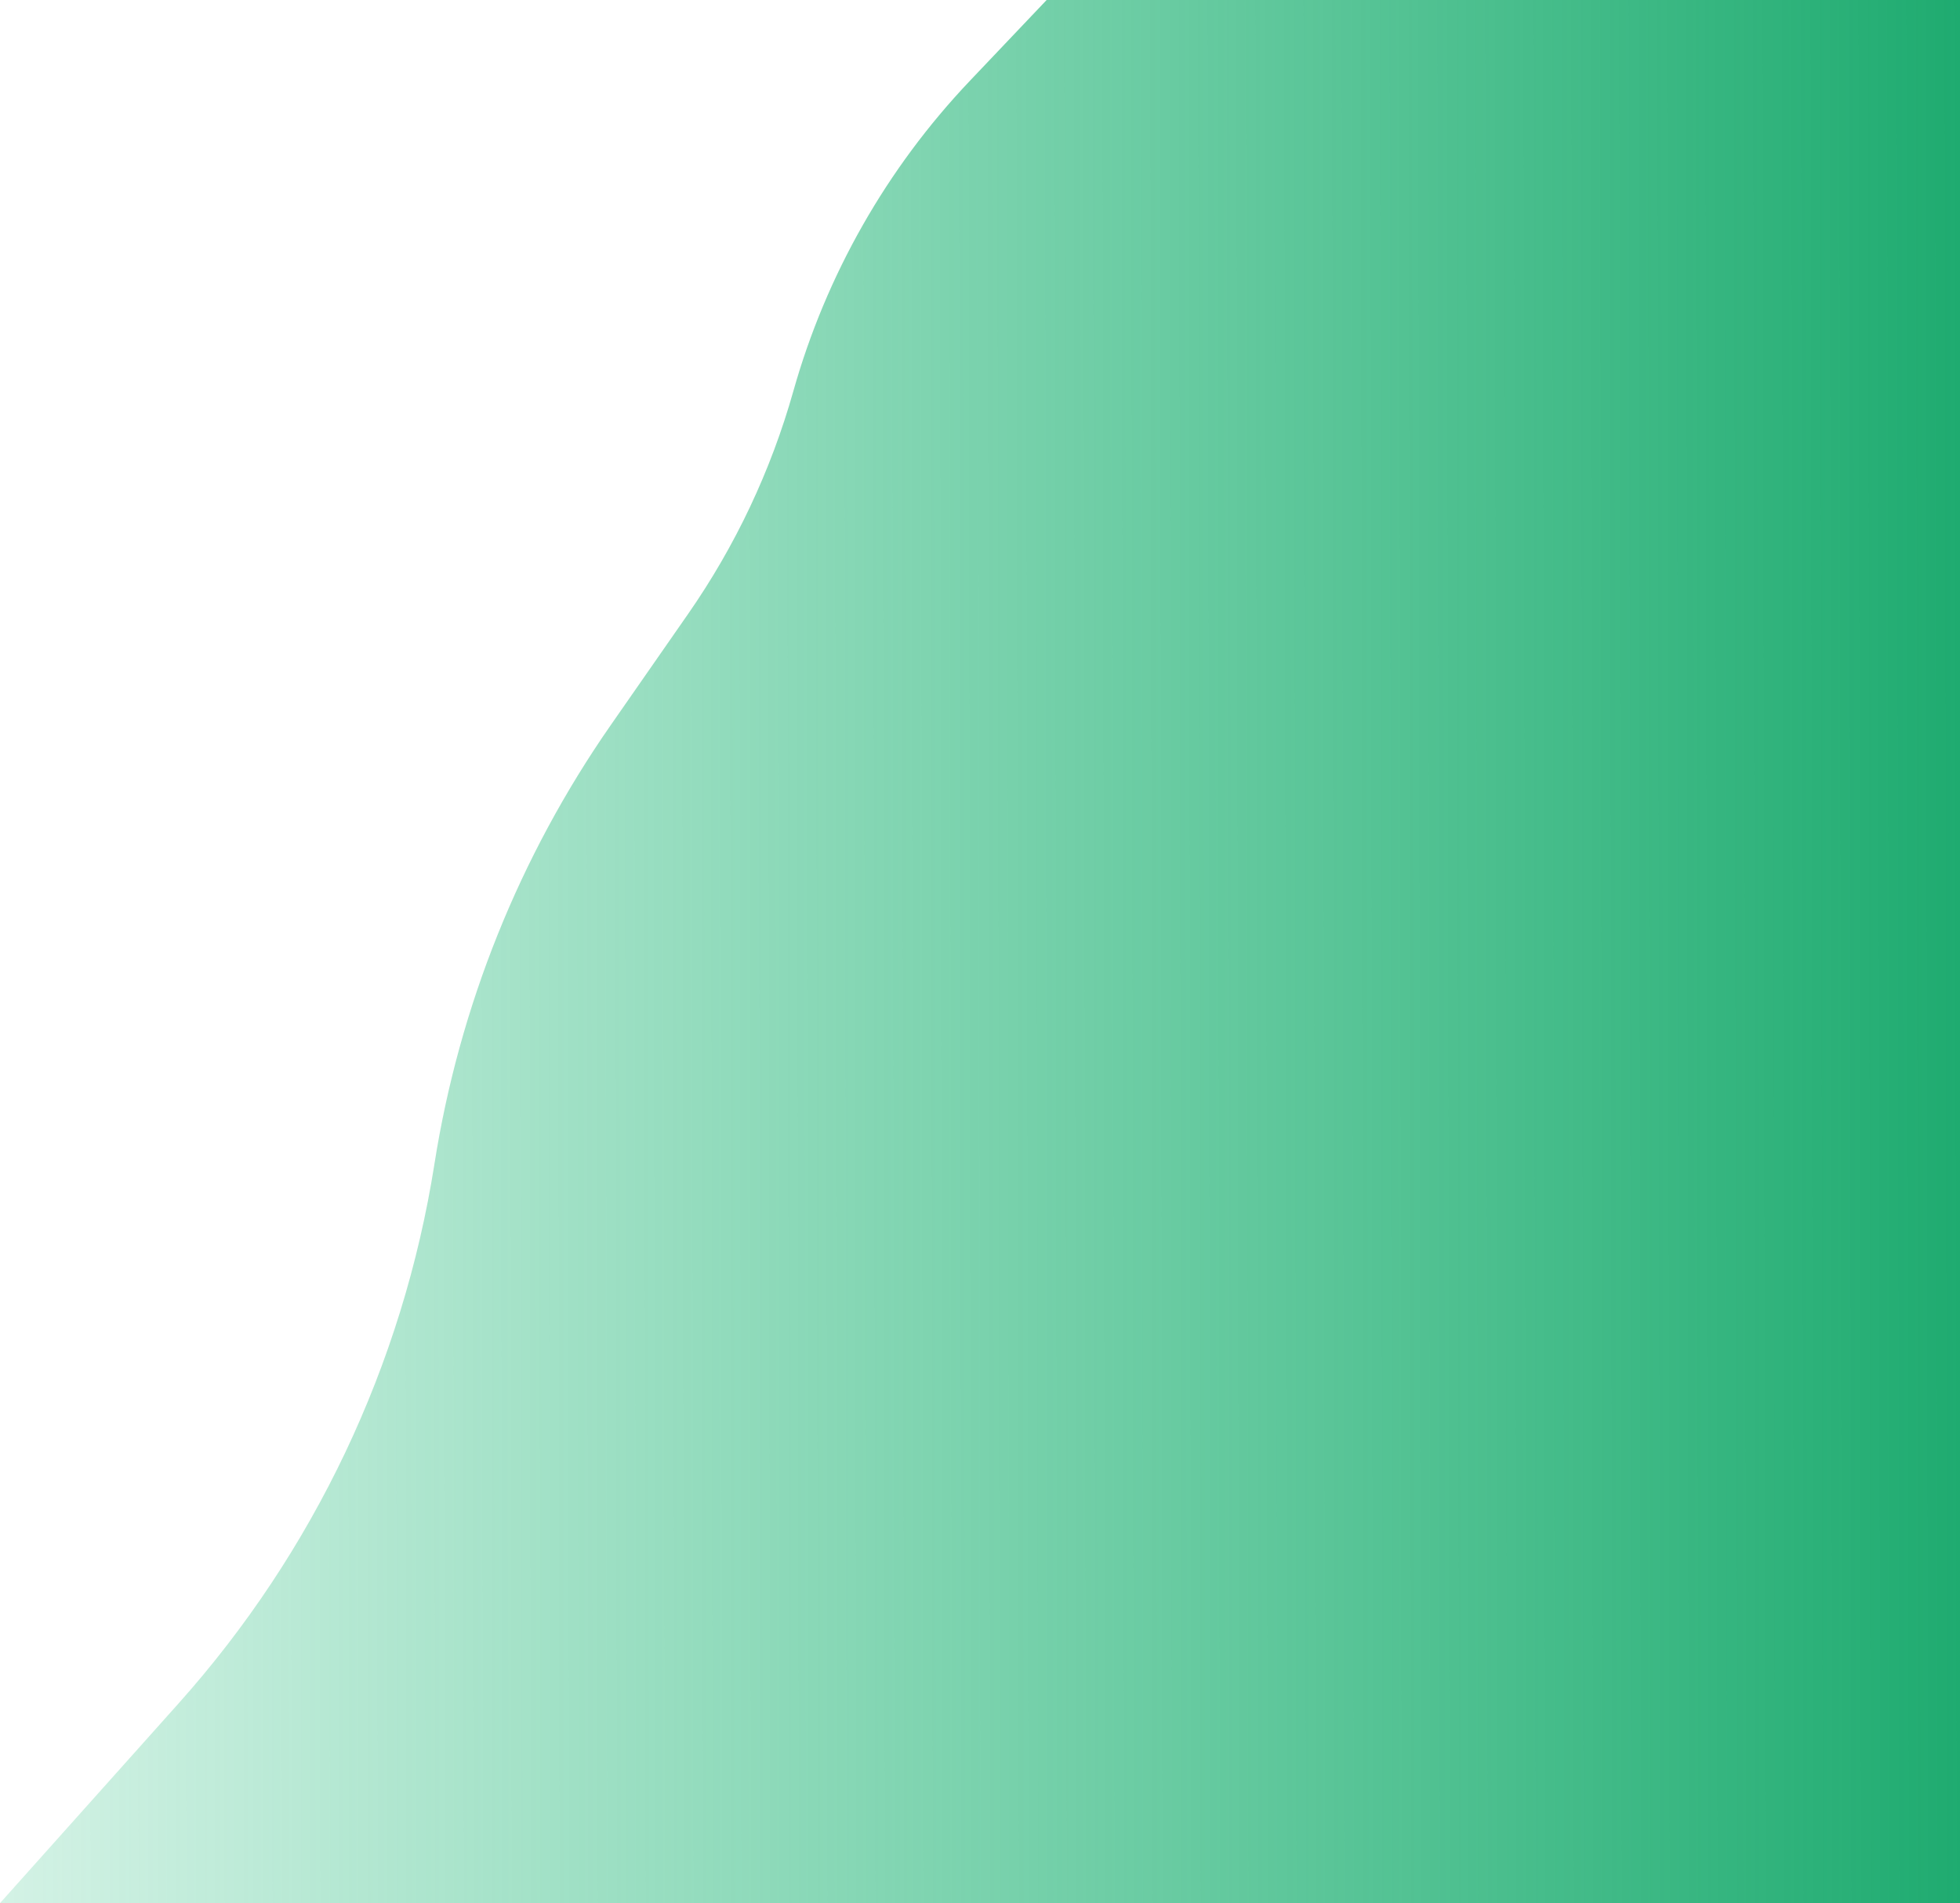
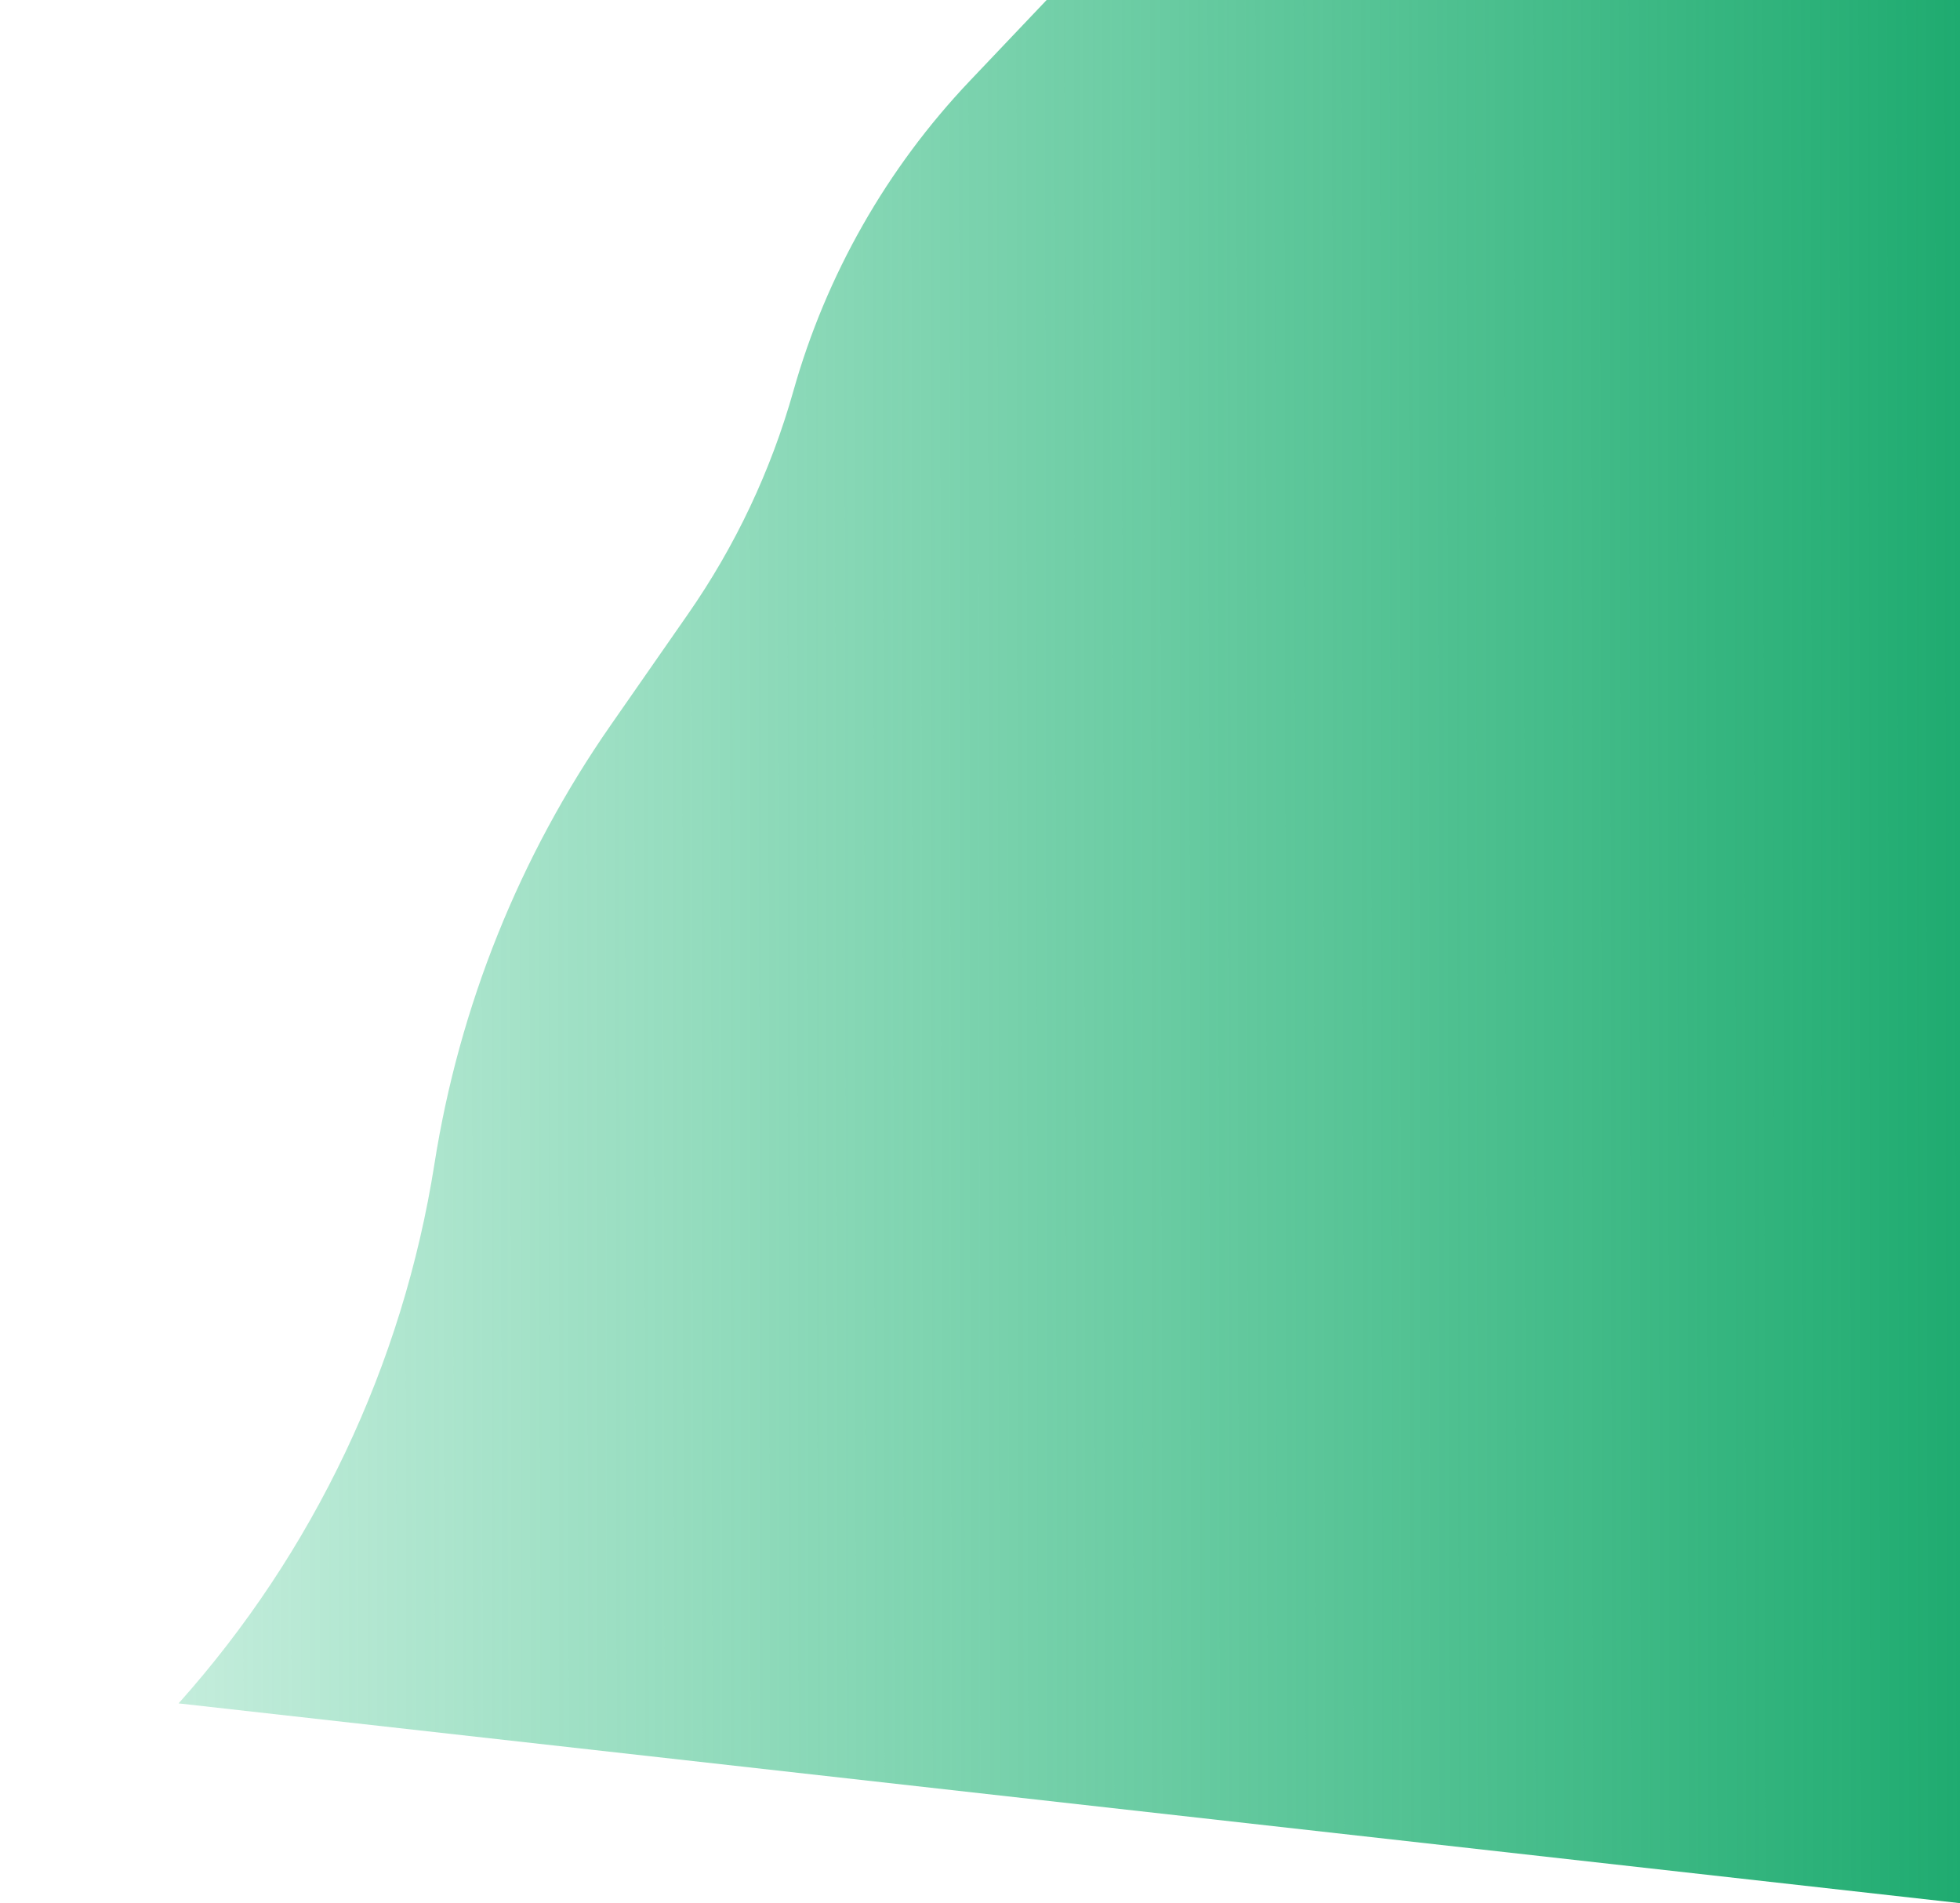
<svg xmlns="http://www.w3.org/2000/svg" width="3296" height="3200" viewBox="0 0 3296 3200" fill="none">
-   <path d="M1760.06 0H3296V3200H0L300.316 2864.13C528.03 2609.46 677.426 2294.5 730.577 1957.03C772.351 1691.8 873.74 1439.5 1027.12 1219.13L1156.95 1032.57C1236.46 918.326 1296.35 791.608 1334.13 657.642C1389.28 462.157 1491.19 283.042 1631.08 135.778L1760.06 0Z" fill="url(#paint0_linear_20_63)" />
+   <path d="M1760.06 0H3296V3200L300.316 2864.13C528.03 2609.46 677.426 2294.5 730.577 1957.03C772.351 1691.8 873.74 1439.5 1027.12 1219.13L1156.95 1032.57C1236.46 918.326 1296.35 791.608 1334.13 657.642C1389.28 462.157 1491.19 283.042 1631.08 135.778L1760.06 0Z" fill="url(#paint0_linear_20_63)" />
  <defs>
    <linearGradient id="paint0_linear_20_63" x1="3296" y1="1358" x2="-807.578" y2="1363.6" gradientUnits="userSpaceOnUse">
      <stop stop-color="#1FAB70" />
      <stop offset="1" stop-color="#23C17F" stop-opacity="0" />
    </linearGradient>
  </defs>
</svg>